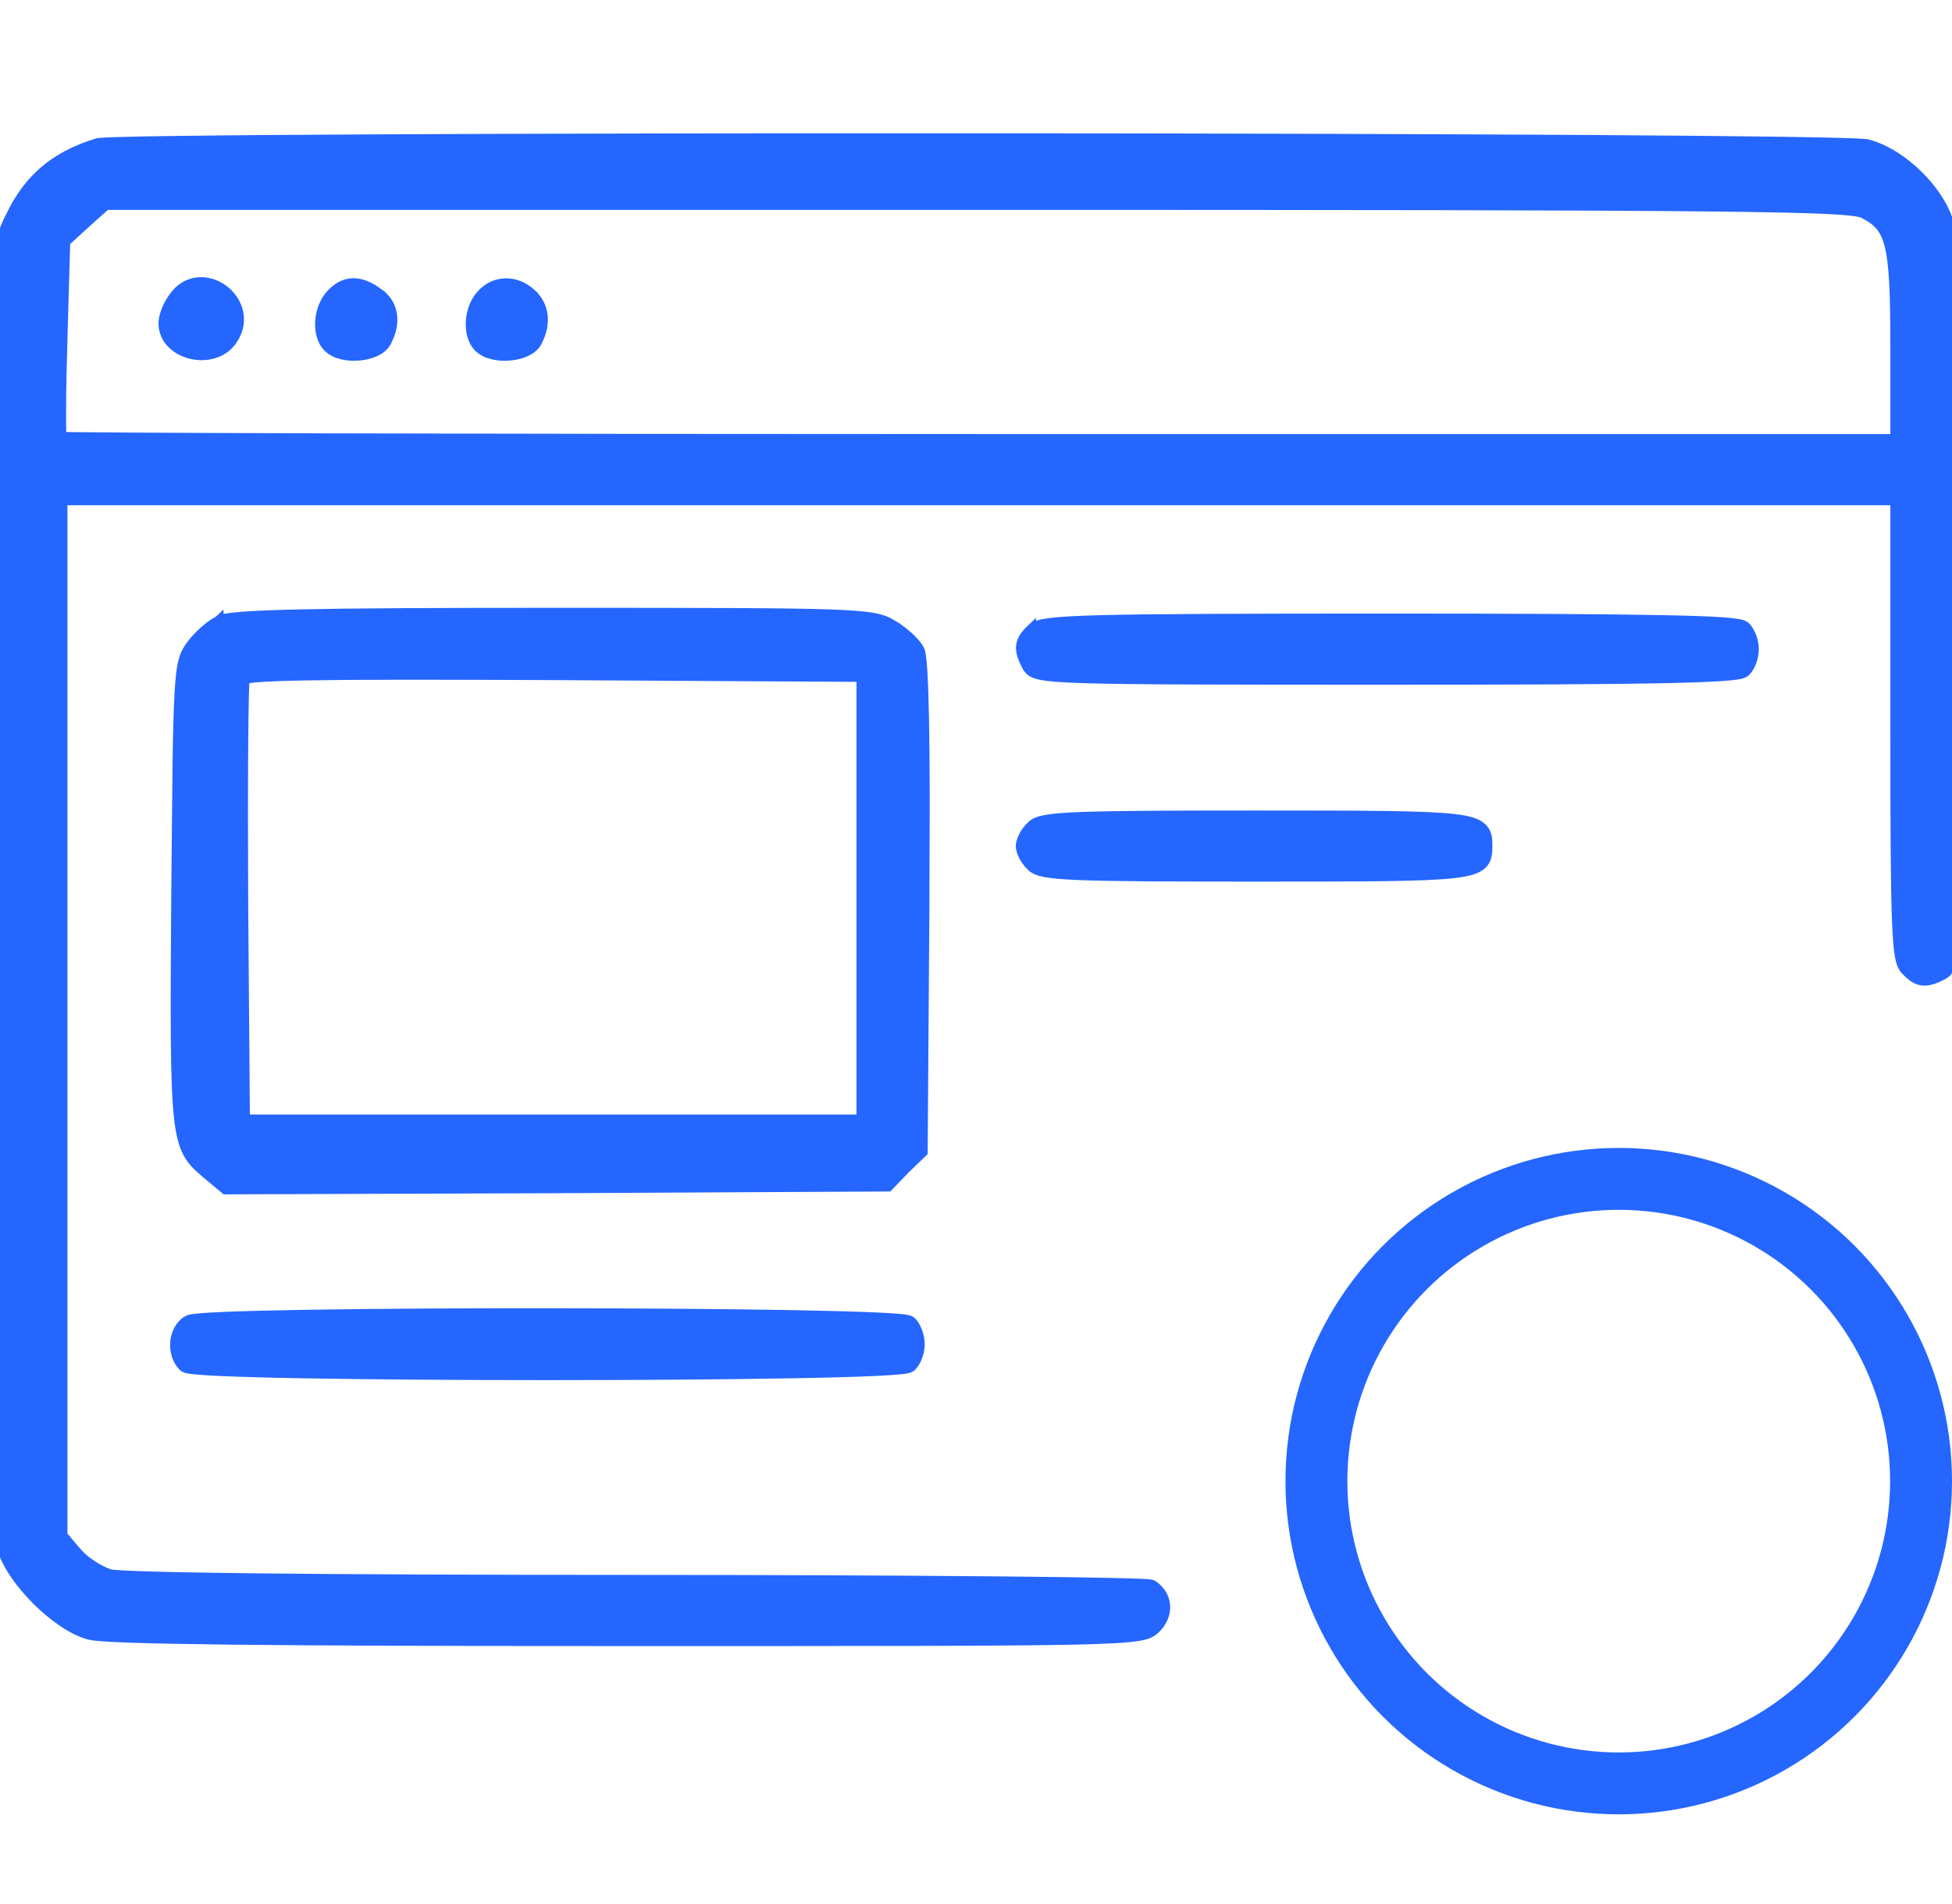
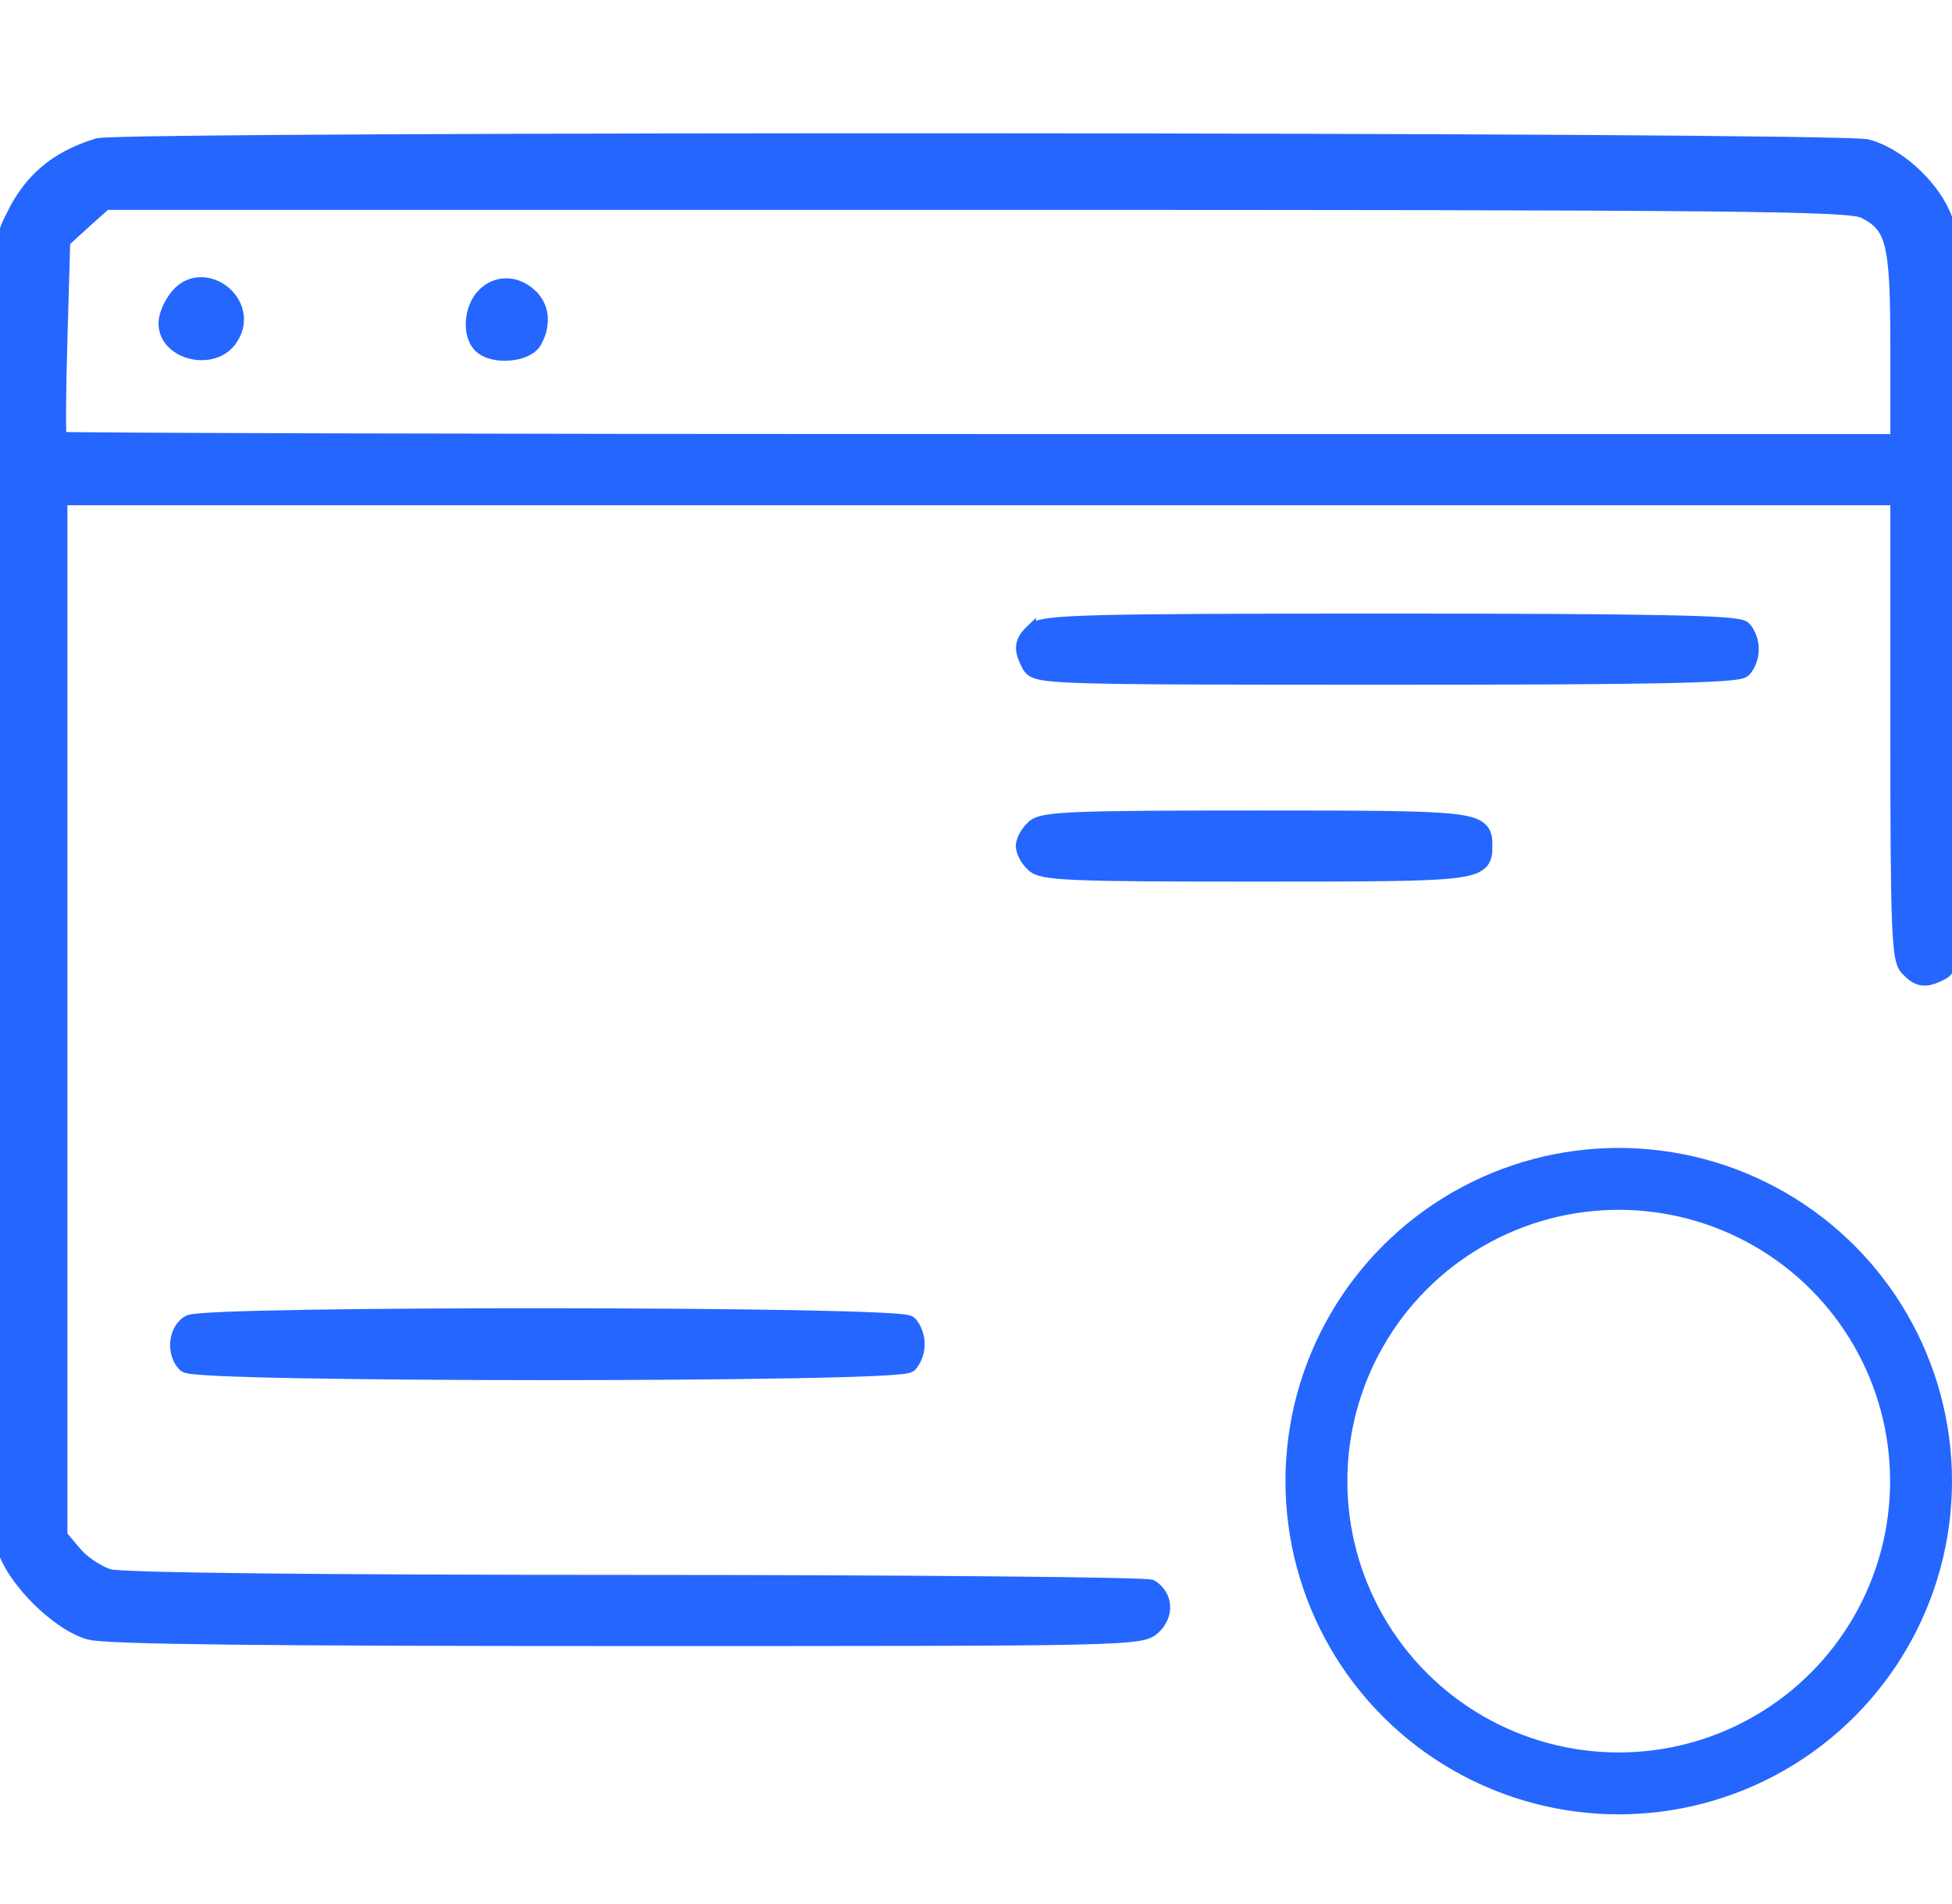
<svg xmlns="http://www.w3.org/2000/svg" width="41" height="40" viewBox="0 0 41 40" fill="none">
  <g clip-path="url(#clip0_289_4874)">
    <path d="M13.176 34.481C18.467 34.481 21.167 34.481 22.573 34.451C23.275 34.435 23.661 34.413 23.888 34.377C24.002 34.36 24.082 34.338 24.144 34.309C24.208 34.279 24.247 34.243 24.281 34.209C24.42 34.07 24.489 33.899 24.477 33.731C24.466 33.562 24.375 33.408 24.219 33.301L24.218 33.3C24.199 33.288 24.18 33.284 24.177 33.284C24.169 33.282 24.161 33.281 24.154 33.28C24.14 33.278 24.122 33.276 24.101 33.275C24.058 33.272 23.998 33.269 23.922 33.266C23.77 33.26 23.55 33.253 23.271 33.248C22.714 33.236 21.917 33.226 20.94 33.217C18.986 33.199 16.309 33.186 13.383 33.186C9.94 33.186 7.239 33.174 5.363 33.153C4.425 33.142 3.694 33.13 3.179 33.115C2.921 33.107 2.718 33.099 2.571 33.091C2.423 33.083 2.341 33.075 2.313 33.069C2.204 33.036 2.068 32.968 1.938 32.882C1.806 32.796 1.687 32.695 1.61 32.602H1.609L1.316 32.252V10.514H39.805V15.268C39.805 17.396 39.811 18.622 39.839 19.334C39.853 19.69 39.872 19.922 39.899 20.078C39.926 20.227 39.962 20.323 40.027 20.386L40.11 20.468C40.194 20.543 40.28 20.593 40.383 20.604C40.481 20.614 40.583 20.587 40.696 20.537L40.815 20.479L40.817 20.478L40.871 20.441C40.889 20.426 40.908 20.407 40.925 20.381C40.956 20.334 40.978 20.272 40.995 20.19C41.029 20.026 41.051 19.747 41.066 19.25C41.097 18.25 41.1 16.338 41.1 12.628C41.1 9.071 41.093 7.153 41.062 6.068C41.03 4.989 40.972 4.719 40.859 4.473L40.86 4.472C40.714 4.147 40.464 3.828 40.176 3.572C39.888 3.315 39.555 3.114 39.237 3.03L39.236 3.031C39.218 3.026 39.193 3.022 39.17 3.02C39.142 3.017 39.106 3.015 39.063 3.012C38.978 3.007 38.86 3.003 38.713 2.999C38.417 2.99 38 2.982 37.48 2.974C36.438 2.959 34.981 2.946 33.246 2.935C29.776 2.914 25.196 2.902 20.617 2.9C16.039 2.898 11.462 2.905 8 2.922C6.269 2.931 4.816 2.941 3.78 2.955C3.263 2.961 2.849 2.969 2.557 2.977C2.411 2.981 2.295 2.984 2.211 2.989C2.169 2.991 2.135 2.993 2.108 2.996C2.086 2.998 2.058 3.001 2.039 3.006H2.038C1.578 3.149 1.209 3.341 0.904 3.61C0.676 3.811 0.486 4.053 0.321 4.345L0.164 4.655C0.032 4.944 -0.03 5.146 -0.063 6.905C-0.097 8.67 -0.1 12.021 -0.1 18.627C-0.1 23.335 -0.091 26.717 -0.069 28.965C-0.059 30.089 -0.045 30.931 -0.028 31.512C-0.02 31.803 -0.01 32.03 0 32.195C0.01 32.355 0.022 32.468 0.038 32.523L0.083 32.656C0.209 32.97 0.469 33.319 0.766 33.616C1.105 33.955 1.512 34.245 1.858 34.343L1.974 34.365C2.023 34.371 2.083 34.376 2.152 34.381C2.295 34.392 2.488 34.401 2.731 34.41C3.219 34.427 3.914 34.44 4.833 34.451C6.672 34.472 9.41 34.481 13.176 34.481ZM20.585 9.219C15.269 9.219 10.43 9.213 6.917 9.204C5.161 9.199 3.735 9.194 2.748 9.188C2.255 9.185 1.871 9.182 1.609 9.179C1.479 9.178 1.379 9.177 1.312 9.175C1.305 9.175 1.3 9.175 1.294 9.175C1.293 9.15 1.292 9.12 1.291 9.084C1.288 8.972 1.287 8.814 1.288 8.62C1.289 8.426 1.291 8.197 1.296 7.945L1.316 7.132L1.375 5.082L1.794 4.698L2.229 4.309H20.5C28.573 4.309 33.162 4.315 35.773 4.341C37.077 4.354 37.886 4.372 38.389 4.396C38.64 4.408 38.813 4.423 38.932 4.438C39.052 4.454 39.106 4.469 39.13 4.481L39.239 4.541C39.341 4.6 39.421 4.662 39.485 4.737C39.571 4.836 39.636 4.966 39.685 5.16C39.783 5.554 39.805 6.189 39.805 7.312V9.219H20.585Z" fill="#2566FF" stroke="#2566FF" stroke-width="0.2" />
    <path d="M4.021 7.442C4.326 7.512 4.694 7.437 4.889 7.136H4.89C5.163 6.722 4.985 6.293 4.683 6.076C4.531 5.968 4.343 5.907 4.154 5.926C3.962 5.945 3.778 6.046 3.641 6.245V6.246C3.581 6.327 3.528 6.424 3.491 6.518C3.454 6.61 3.429 6.71 3.429 6.789C3.429 7.145 3.717 7.373 4.021 7.442Z" fill="#2566FF" stroke="#2566FF" stroke-width="0.2" />
-     <path d="M7.538 7.475C7.657 7.465 7.775 7.438 7.875 7.393C7.949 7.36 8.019 7.314 8.071 7.254L8.116 7.189L8.118 7.187L8.185 7.037C8.24 6.886 8.259 6.739 8.237 6.601C8.209 6.416 8.107 6.261 7.94 6.149L7.941 6.148C7.756 6.014 7.579 5.939 7.406 5.945C7.23 5.951 7.079 6.039 6.945 6.186C6.805 6.34 6.731 6.556 6.72 6.757C6.708 6.956 6.756 7.166 6.888 7.297C6.966 7.375 7.073 7.424 7.185 7.451C7.297 7.478 7.42 7.485 7.538 7.475Z" fill="#2566FF" stroke="#2566FF" stroke-width="0.2" />
    <path d="M10.702 7.475C10.821 7.465 10.939 7.438 11.039 7.393C11.113 7.36 11.184 7.314 11.235 7.254L11.28 7.189L11.282 7.187L11.345 7.045C11.397 6.904 11.418 6.763 11.403 6.63C11.384 6.452 11.301 6.294 11.162 6.168L11.163 6.167C11.001 6.018 10.809 5.943 10.619 5.947C10.429 5.95 10.248 6.033 10.109 6.186C9.969 6.34 9.895 6.556 9.884 6.757C9.872 6.956 9.92 7.166 10.052 7.297C10.13 7.375 10.238 7.424 10.349 7.451C10.461 7.478 10.584 7.485 10.702 7.475Z" fill="#2566FF" stroke="#2566FF" stroke-width="0.2" />
-     <path d="M5.113 18.99C5.107 17.719 5.107 16.546 5.113 15.68C5.116 15.246 5.121 14.89 5.127 14.638C5.13 14.511 5.134 14.411 5.138 14.341C5.139 14.312 5.14 14.288 5.142 14.271C5.146 14.269 5.15 14.267 5.155 14.266C5.199 14.255 5.271 14.245 5.377 14.235C5.589 14.217 5.925 14.204 6.424 14.194C7.42 14.176 9.058 14.176 11.644 14.188L18.09 14.225V23.514H5.149L5.113 18.99ZM19.421 19.053L19.428 16.745C19.426 16.09 19.422 15.547 19.413 15.108C19.405 14.67 19.393 14.335 19.378 14.098C19.37 13.979 19.362 13.884 19.352 13.812C19.344 13.744 19.332 13.683 19.314 13.645L19.311 13.639C19.267 13.556 19.177 13.459 19.079 13.37C18.98 13.28 18.862 13.193 18.752 13.128L18.753 13.127C18.54 12.996 18.347 12.935 17.427 12.903C16.503 12.871 14.825 12.869 11.62 12.869C9.084 12.869 7.391 12.878 6.306 12.902C5.763 12.915 5.37 12.93 5.099 12.951C4.963 12.961 4.856 12.973 4.775 12.986C4.702 12.998 4.639 13.015 4.595 13.037V13.036C4.594 13.037 4.593 13.038 4.592 13.038C4.591 13.039 4.589 13.038 4.588 13.039V13.04C4.497 13.084 4.387 13.165 4.287 13.255C4.183 13.348 4.08 13.456 4.008 13.555V13.556C3.943 13.646 3.889 13.73 3.849 13.881C3.81 14.026 3.785 14.231 3.766 14.565C3.747 14.898 3.734 15.368 3.724 16.047L3.697 18.783C3.679 21.383 3.673 22.708 3.751 23.448C3.79 23.82 3.851 24.056 3.95 24.235C4.05 24.416 4.184 24.531 4.341 24.664L4.706 24.969L4.734 24.992L4.771 24.991L11.693 24.967L18.616 24.931H18.658L18.688 24.9L19.013 24.562L19.354 24.233L19.384 24.204L19.385 24.162L19.421 19.053Z" fill="#2566FF" stroke="#2566FF" stroke-width="0.2" />
    <path d="M29.113 14.285C31.887 14.285 33.732 14.277 34.897 14.254C35.478 14.242 35.892 14.227 36.168 14.208C36.305 14.198 36.411 14.188 36.486 14.176C36.524 14.17 36.557 14.163 36.584 14.155C36.595 14.152 36.609 14.147 36.624 14.14L36.667 14.11L36.706 14.065C36.743 14.015 36.773 13.956 36.795 13.896C36.824 13.815 36.842 13.724 36.842 13.638C36.842 13.552 36.824 13.462 36.795 13.381C36.766 13.301 36.723 13.222 36.667 13.166C36.641 13.14 36.606 13.128 36.584 13.121C36.557 13.113 36.525 13.107 36.487 13.101C36.412 13.088 36.307 13.077 36.171 13.067C35.897 13.048 35.487 13.034 34.91 13.023C33.756 13 31.93 12.99 29.186 12.99C25.963 12.99 24.139 12.997 23.101 13.024C22.582 13.038 22.256 13.057 22.047 13.084C21.846 13.11 21.73 13.146 21.66 13.214V13.213C21.542 13.325 21.457 13.432 21.442 13.568C21.428 13.7 21.482 13.836 21.567 14L21.568 14.003L21.605 14.057C21.62 14.075 21.638 14.094 21.663 14.11C21.71 14.142 21.77 14.164 21.851 14.181C22.009 14.215 22.279 14.237 22.758 14.252C23.719 14.282 25.556 14.285 29.113 14.285Z" fill="#2566FF" stroke="#2566FF" stroke-width="0.2" />
    <path d="M26.39 18.421C28.733 18.421 29.931 18.419 30.541 18.348C30.694 18.33 30.815 18.307 30.909 18.278C31.003 18.248 31.078 18.211 31.133 18.158C31.247 18.047 31.246 17.901 31.246 17.774C31.246 17.647 31.247 17.501 31.133 17.391C31.078 17.338 31.004 17.299 30.909 17.27C30.815 17.241 30.694 17.218 30.541 17.201C29.931 17.13 28.733 17.127 26.39 17.127C24.438 17.127 23.31 17.133 22.65 17.161C22.321 17.174 22.104 17.194 21.957 17.221C21.812 17.249 21.718 17.287 21.656 17.353V17.354C21.594 17.411 21.541 17.485 21.503 17.555C21.466 17.625 21.436 17.706 21.436 17.774C21.436 17.841 21.465 17.924 21.503 17.994C21.541 18.065 21.595 18.14 21.658 18.198C21.72 18.263 21.813 18.301 21.957 18.328C22.104 18.355 22.321 18.375 22.65 18.388C23.31 18.416 24.438 18.421 26.39 18.421Z" fill="#2566FF" stroke="#2566FF" stroke-width="0.2" />
    <path d="M11.497 28.894C13.366 28.894 15.236 28.881 16.651 28.855C17.359 28.843 17.954 28.826 18.379 28.807C18.591 28.797 18.762 28.786 18.884 28.774C18.944 28.769 18.995 28.763 19.033 28.756C19.052 28.753 19.07 28.749 19.085 28.744C19.093 28.742 19.102 28.739 19.111 28.734L19.148 28.71L19.186 28.663C19.224 28.614 19.254 28.555 19.275 28.495C19.305 28.414 19.322 28.323 19.322 28.237C19.322 28.151 19.305 28.061 19.275 27.98C19.247 27.9 19.203 27.822 19.148 27.766C19.134 27.752 19.118 27.744 19.11 27.74C19.102 27.736 19.093 27.734 19.085 27.731C19.07 27.727 19.052 27.723 19.034 27.72C18.997 27.713 18.947 27.708 18.888 27.702C18.768 27.691 18.599 27.681 18.39 27.672C17.971 27.653 17.383 27.637 16.684 27.624C15.284 27.599 13.433 27.585 11.579 27.584C9.725 27.582 7.867 27.593 6.452 27.616C5.745 27.628 5.147 27.642 4.717 27.66C4.502 27.669 4.327 27.68 4.201 27.69C4.138 27.696 4.086 27.701 4.046 27.707C4.026 27.71 4.007 27.714 3.991 27.718C3.978 27.721 3.956 27.727 3.938 27.738V27.739C3.775 27.834 3.691 28.017 3.676 28.195C3.66 28.375 3.712 28.575 3.847 28.71L3.882 28.734C3.891 28.739 3.9 28.742 3.908 28.744C3.924 28.749 3.942 28.753 3.961 28.756C3.999 28.763 4.049 28.769 4.109 28.774C4.231 28.786 4.403 28.797 4.615 28.807C5.04 28.826 5.635 28.843 6.342 28.855C7.757 28.881 9.628 28.894 11.497 28.894Z" fill="#2566FF" stroke="#2566FF" stroke-width="0.2" />
    <circle cx="34" cy="31.116" r="6.35" stroke="#2566FF" stroke-width="1.3" />
  </g>
  <defs>
    <clipPath id="clip0_289_4874">
      <rect width="41" height="40" fill="white" />
    </clipPath>
  </defs>
</svg>